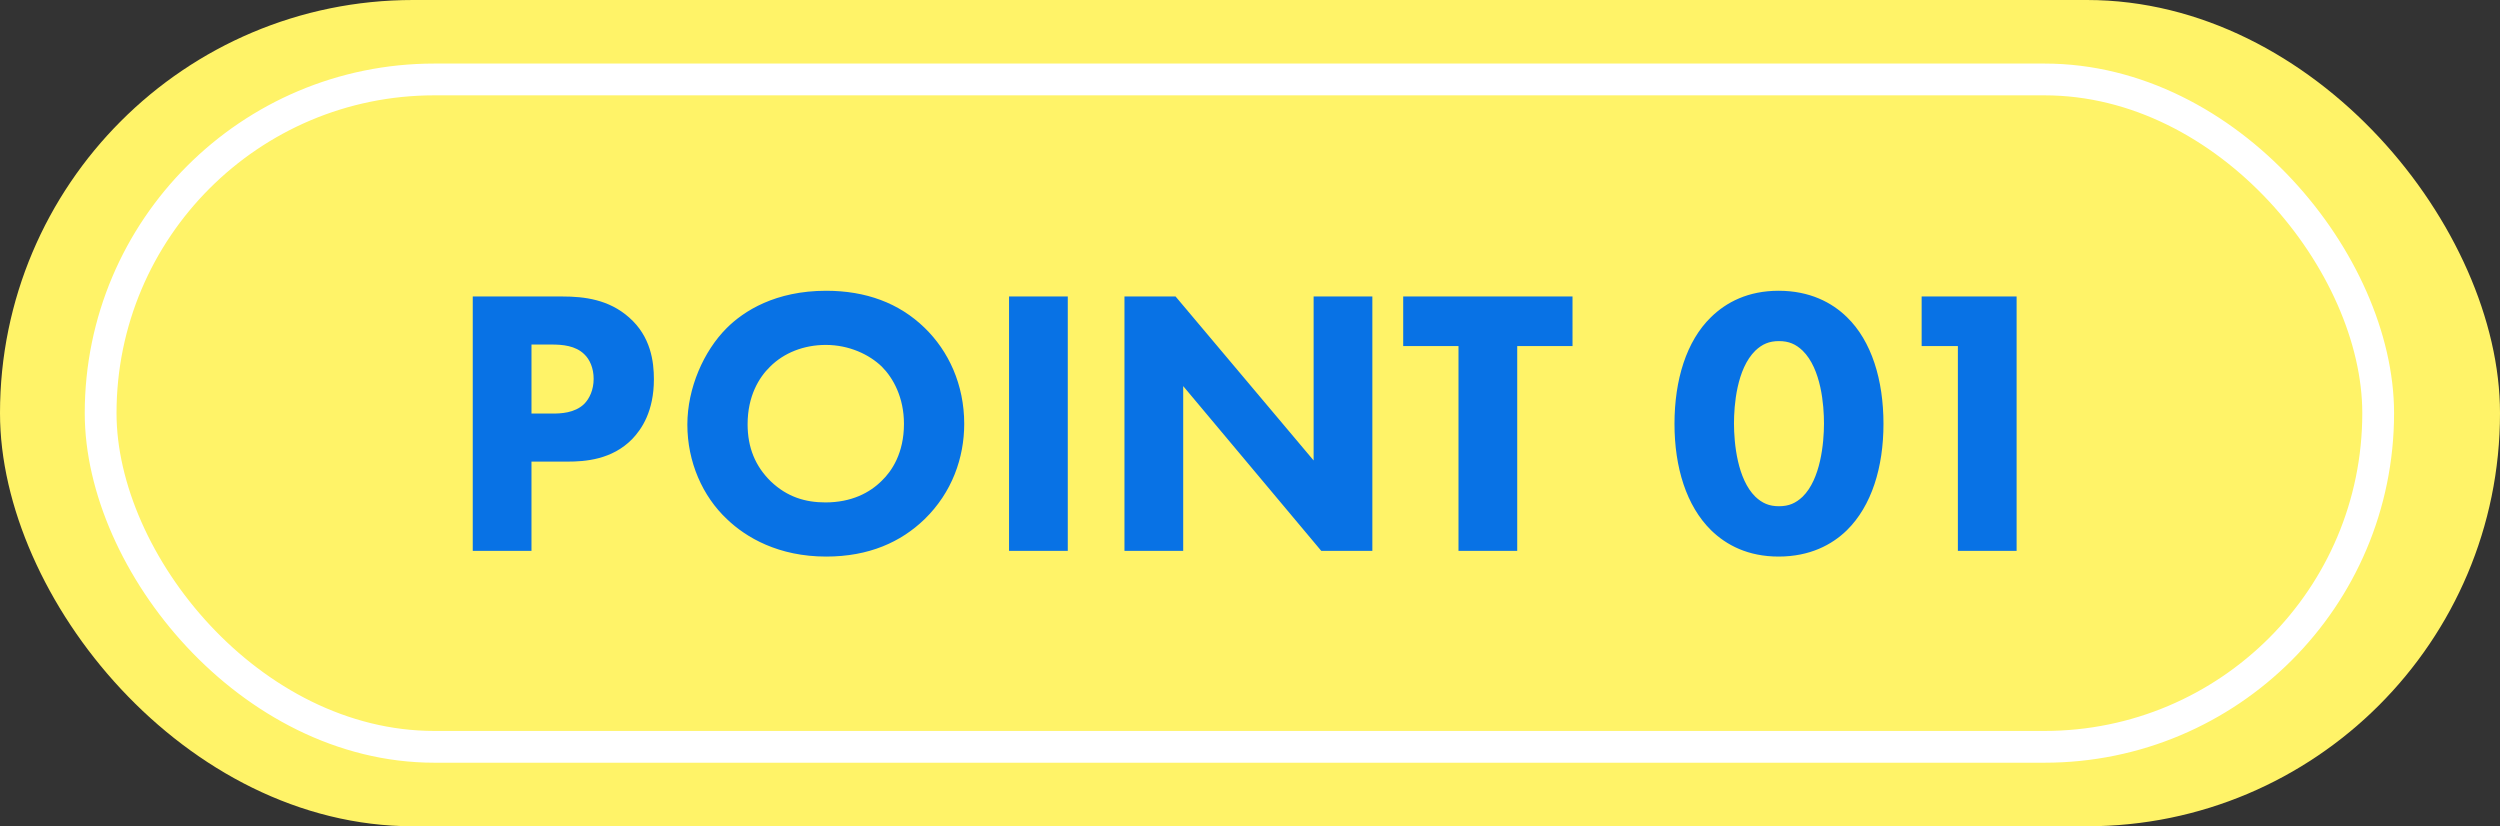
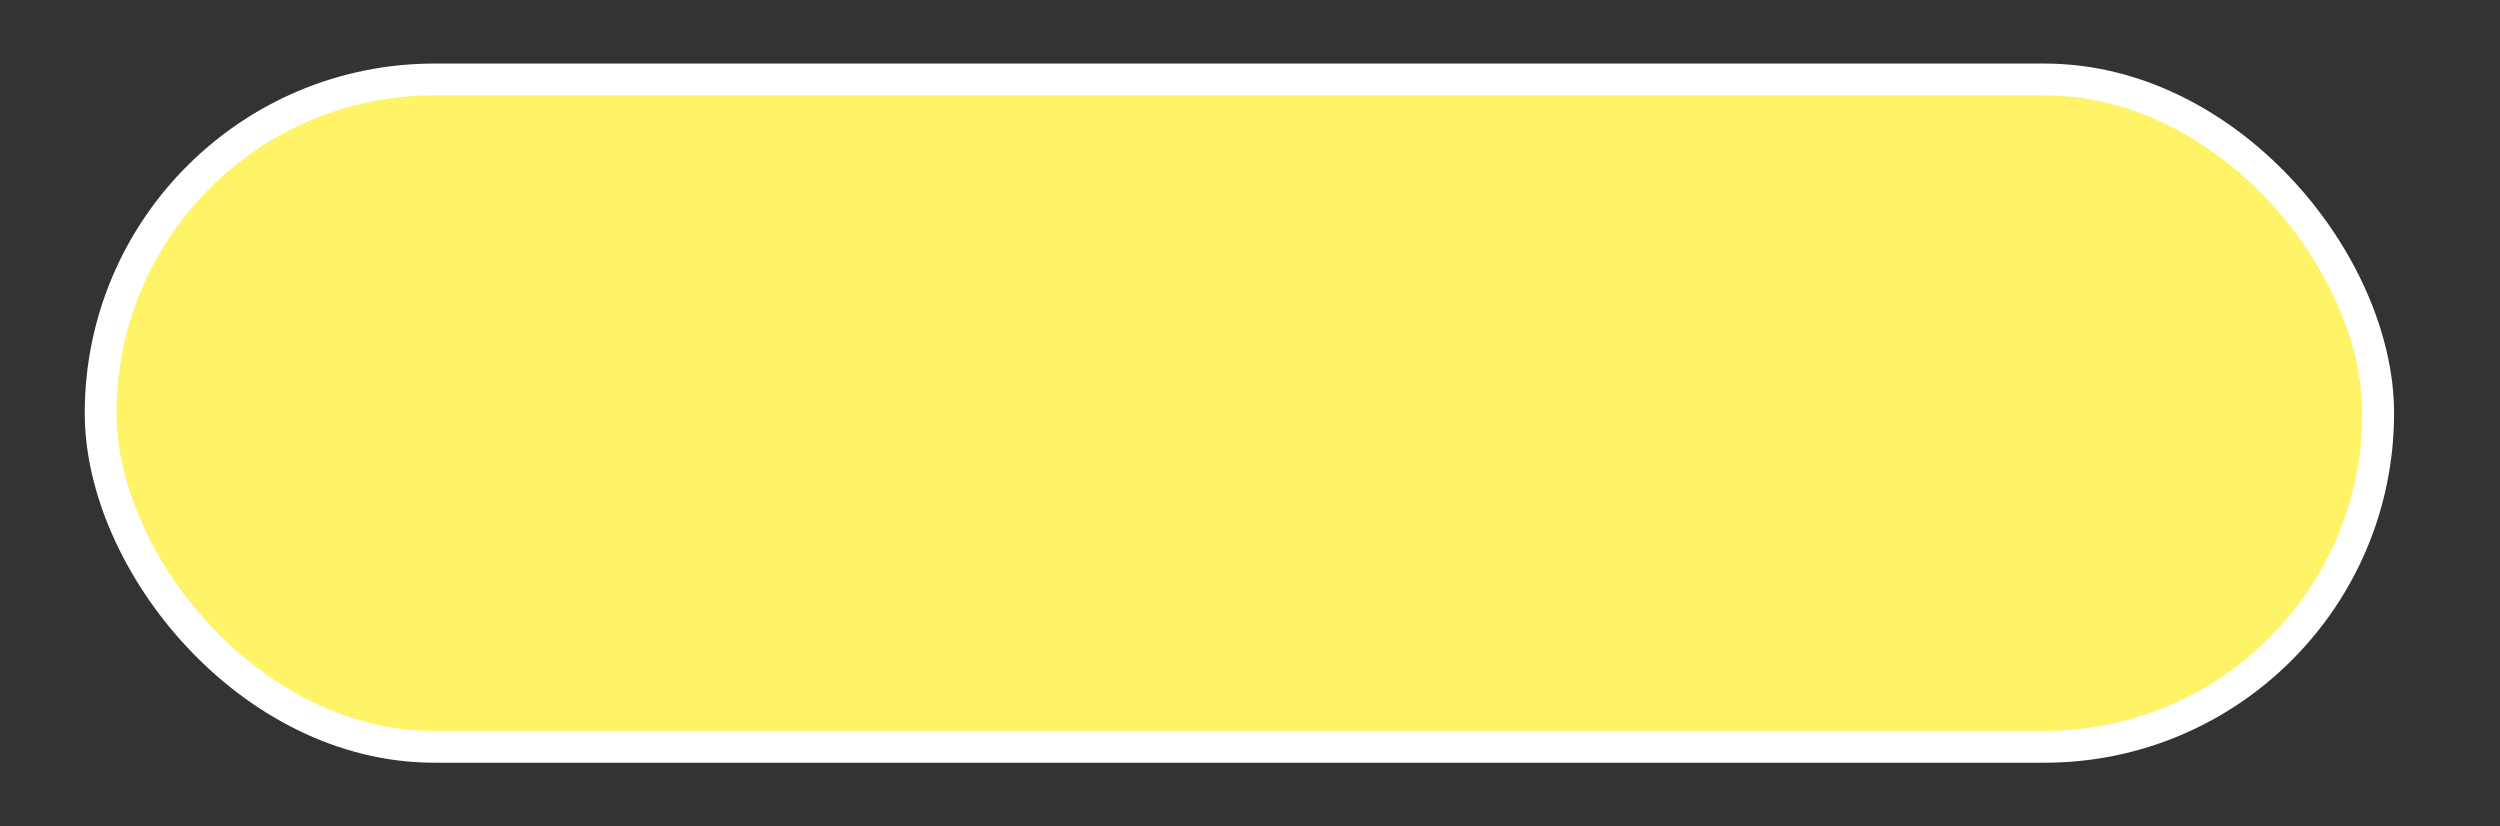
<svg xmlns="http://www.w3.org/2000/svg" fill="none" height="39" viewBox="0 0 118 39" width="118">
  <rect x="0" y="0" width="118" height="39" fill="#333333" stroke="none" />
-   <rect fill="#fff368" height="39" rx="19.5" width="118" />
  <rect fill="#fff368" height="31.5" rx="15.75" stroke="#fff" stroke-width="1.5" width="107.5" x="4.75" y="3.75" />
-   <path d="m22.314 13.994h4.23c1.044 0 2.196.144 3.15.99 1.026.9 1.17 2.088 1.17 2.916 0 1.512-.576 2.358-1.026 2.826-.954.972-2.214 1.062-3.06 1.062h-1.692v4.212h-2.772zm2.772 2.268v3.258h.99c.378 0 1.044-.018 1.494-.45.252-.252.45-.666.45-1.188 0-.504-.18-.918-.45-1.17-.414-.396-1.008-.45-1.548-.45zm13.909-2.538c1.872 0 3.438.576 4.644 1.746 1.134 1.098 1.872 2.682 1.872 4.536 0 1.602-.576 3.24-1.872 4.5-1.116 1.08-2.628 1.764-4.644 1.764-2.25 0-3.78-.9-4.68-1.764-1.152-1.08-1.872-2.7-1.872-4.464 0-1.728.774-3.474 1.854-4.554.81-.81 2.304-1.764 4.698-1.764zm-.018 2.556c-1.044 0-1.98.378-2.628 1.026-.522.504-1.062 1.386-1.062 2.718 0 1.098.36 1.98 1.098 2.7.774.738 1.638.99 2.574.99 1.224 0 2.088-.45 2.664-1.026.468-.45 1.044-1.296 1.044-2.682 0-1.242-.504-2.16-1.044-2.7-.594-.576-1.548-1.026-2.646-1.026zm8.65-2.286h2.772v12.006h-2.772zm8.22 12.006h-2.772v-12.006h2.412l6.516 7.74v-7.74h2.772v12.006h-2.412l-6.516-7.776zm18.376-9.666h-2.61v9.666h-2.772v-9.666h-2.61v-2.34h7.992zm14.677 3.672c0 2.052-.558 3.87-1.728 5.022-.702.684-1.746 1.242-3.222 1.242-1.44 0-2.466-.54-3.186-1.242-1.17-1.152-1.728-2.97-1.728-5.022 0-2.07.558-3.906 1.728-5.04.72-.702 1.746-1.242 3.186-1.242 1.476 0 2.52.558 3.222 1.242 1.17 1.134 1.728 2.97 1.728 5.04zm-4.932-3.906c-.468 0-.792.144-1.116.45-.882.864-1.008 2.592-1.008 3.438 0 .936.162 2.628 1.008 3.456.324.306.648.45 1.116.45s.792-.144 1.116-.45c.846-.828 1.008-2.52 1.008-3.456 0-.846-.126-2.574-1.008-3.438-.324-.306-.648-.45-1.116-.45zm8.444 9.9v-9.666h-1.71v-2.34h4.482v12.006z" fill="#0872e5" />
</svg>